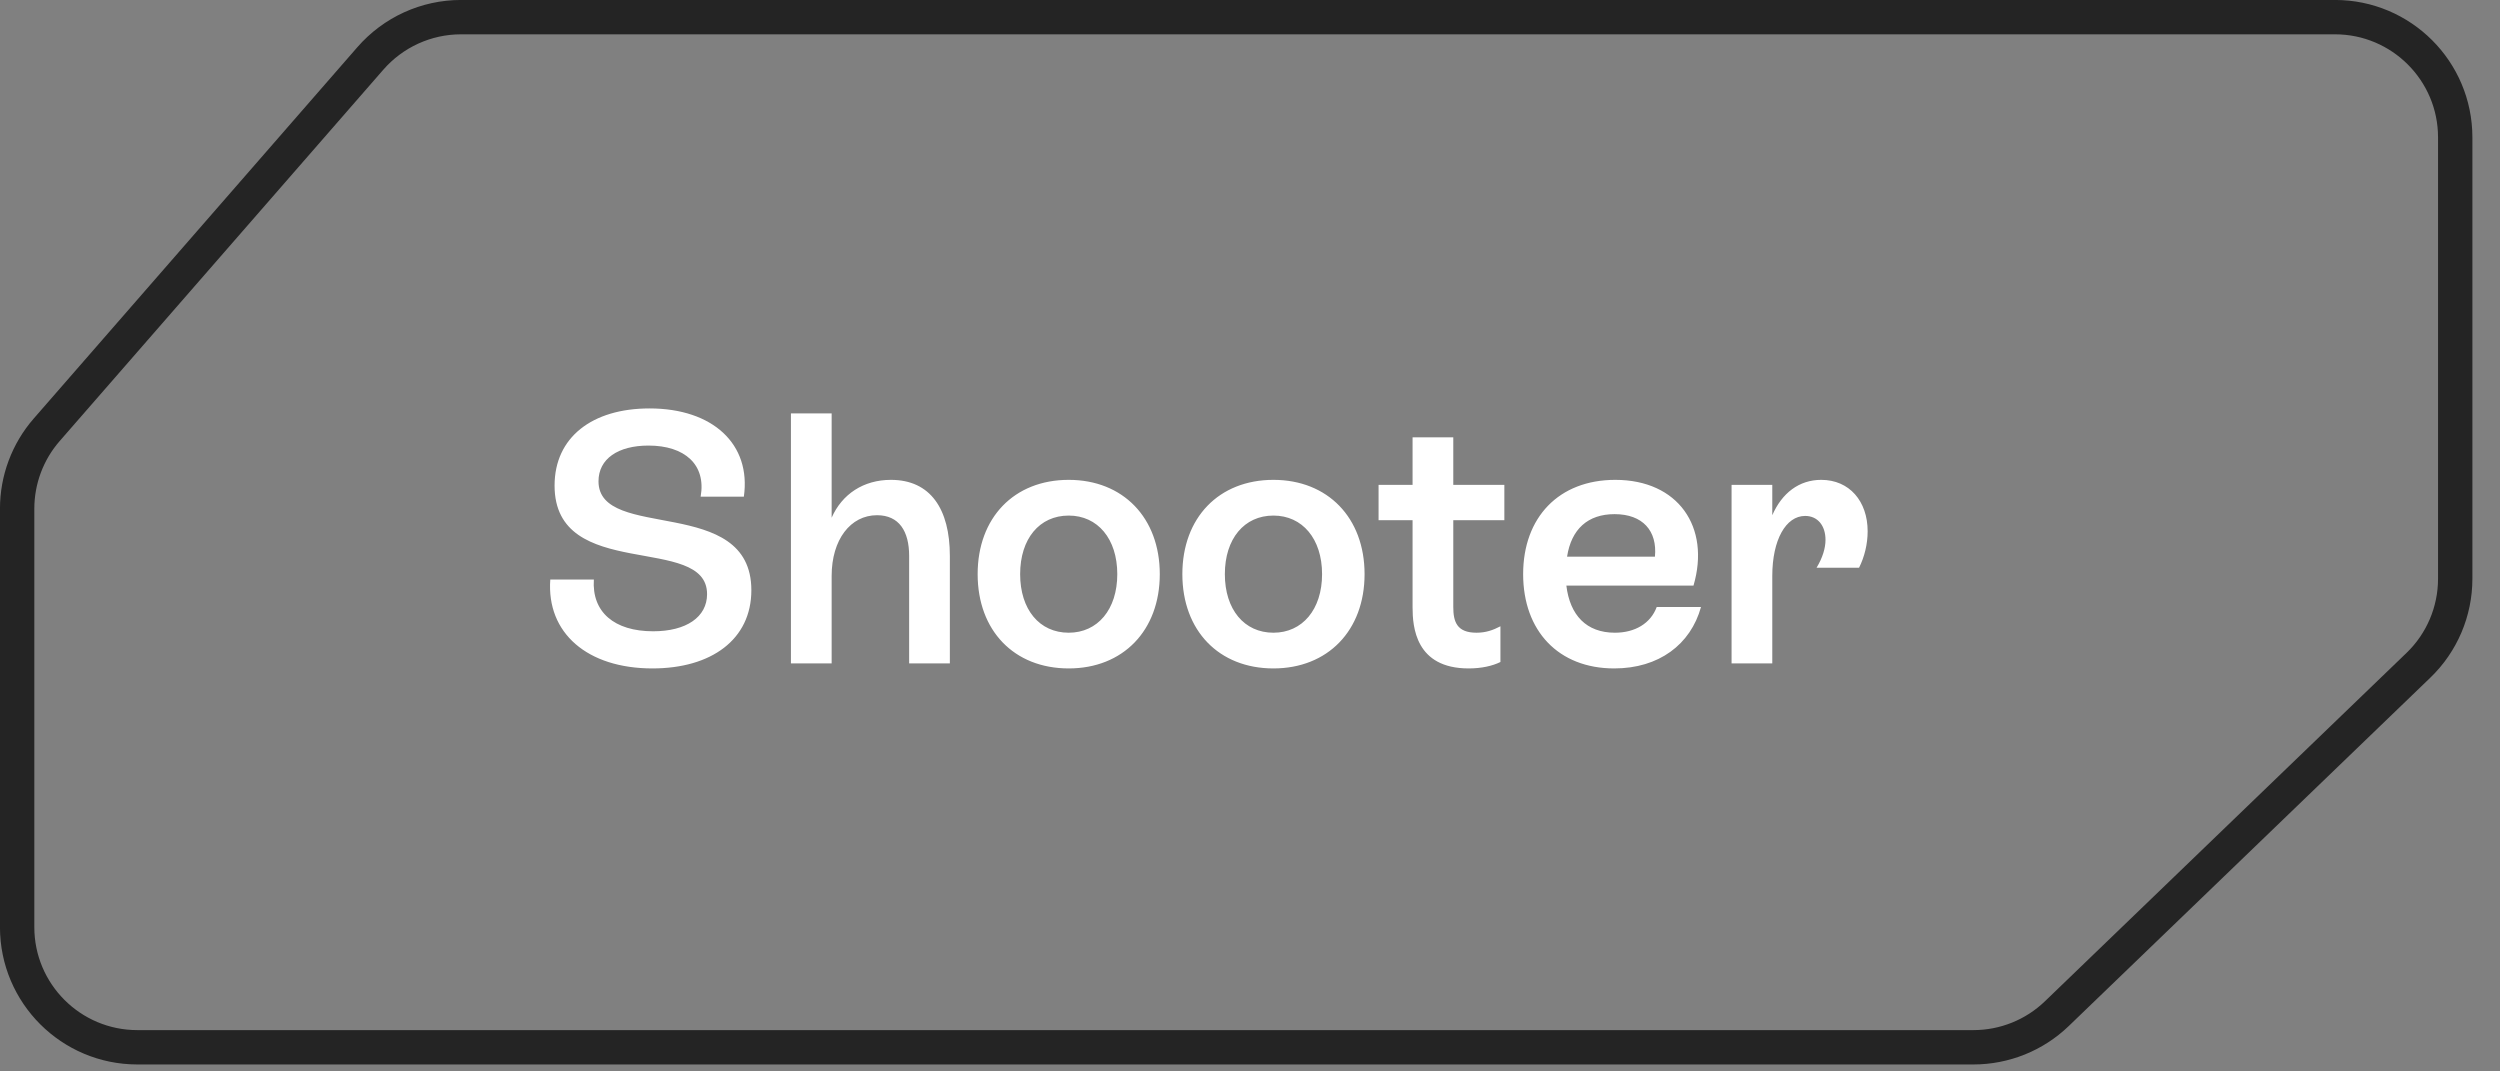
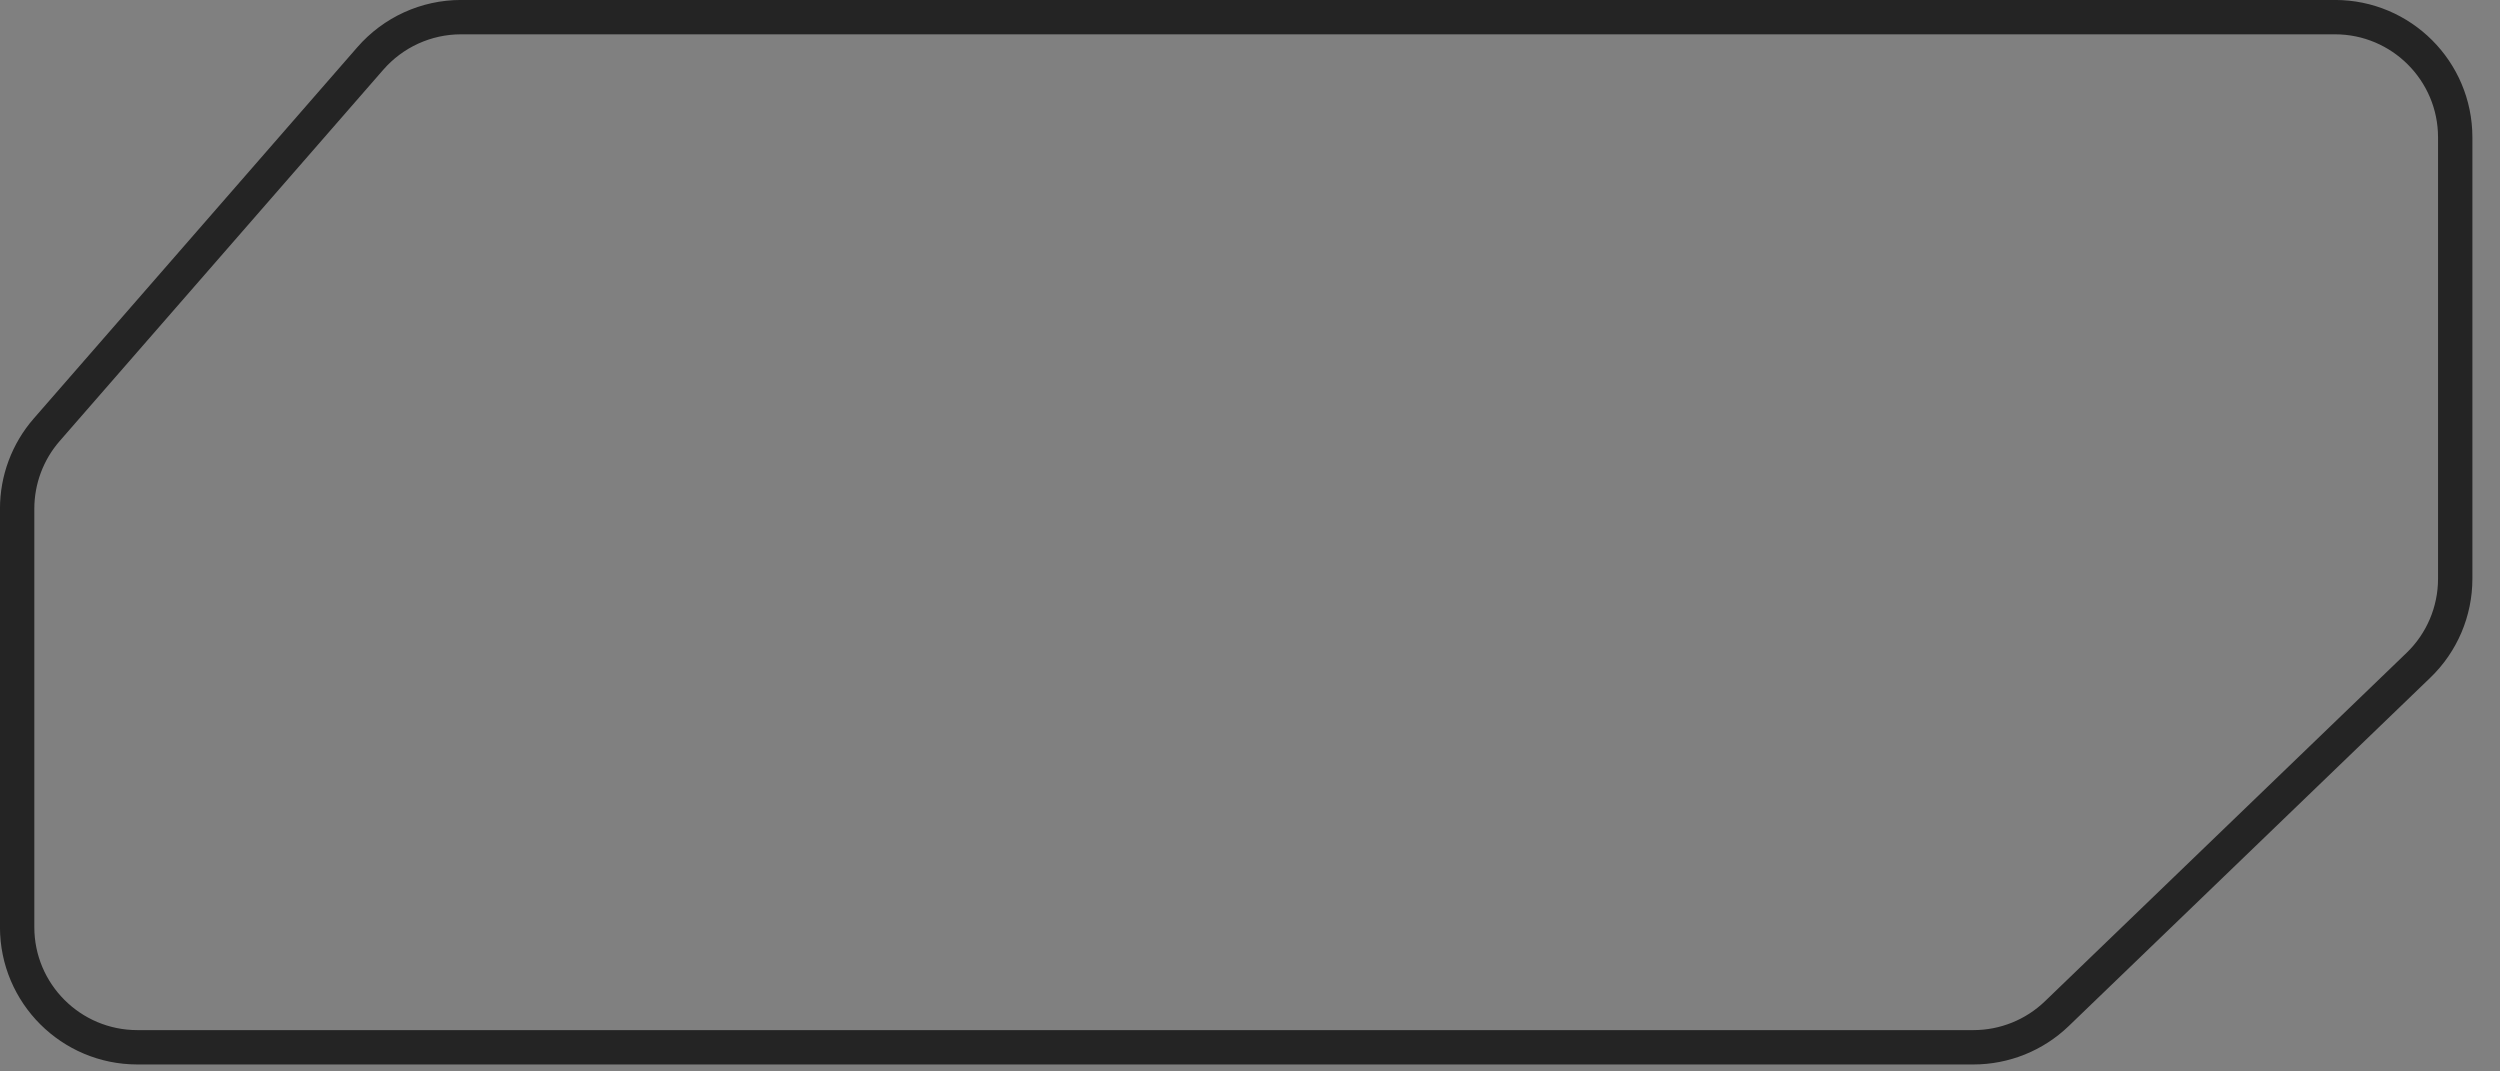
<svg xmlns="http://www.w3.org/2000/svg" width="35" height="15" viewBox="0 0 35 15" fill="none">
  <rect x="0" y="0" width="35" height="15" fill="#808080" stroke="none" />
  <path d="M0.24 7.122C0.24 6.716 0.387 6.323 0.654 6.017L5.185 0.818C5.505 0.451 5.967 0.24 6.454 0.24H32.69C33.619 0.24 34.373 0.994 34.373 1.923V8.103C34.373 8.56 34.187 8.998 33.857 9.315L28.795 14.192C28.481 14.494 28.063 14.662 27.627 14.662H1.923C0.994 14.662 0.24 13.909 0.24 12.98V7.122Z" stroke="#242424" stroke-width="0.481" />
-   <path d="M9.134 9.358C8.224 9.358 7.649 8.863 7.704 8.113H8.314C8.284 8.568 8.599 8.838 9.144 8.838C9.609 8.838 9.899 8.638 9.899 8.318C9.899 7.463 7.764 8.158 7.764 6.798C7.764 6.123 8.289 5.718 9.094 5.718C9.979 5.718 10.519 6.218 10.414 6.953H9.809C9.889 6.503 9.584 6.238 9.079 6.238C8.654 6.238 8.379 6.423 8.379 6.738C8.379 7.588 10.519 6.918 10.519 8.263C10.519 8.953 9.959 9.358 9.134 9.358ZM12.473 6.718C13.028 6.718 13.298 7.128 13.298 7.783V9.288H12.728V7.783C12.728 7.438 12.588 7.213 12.278 7.213C11.908 7.213 11.643 7.553 11.643 8.063V9.288H11.073V5.788H11.643V7.248C11.788 6.918 12.088 6.718 12.473 6.718ZM14.962 9.358C14.197 9.358 13.687 8.828 13.687 8.038C13.687 7.248 14.197 6.718 14.962 6.718C15.722 6.718 16.237 7.248 16.237 8.038C16.237 8.828 15.722 9.358 14.962 9.358ZM14.962 8.858C15.367 8.858 15.642 8.533 15.642 8.038C15.642 7.543 15.367 7.218 14.962 7.218C14.552 7.218 14.282 7.543 14.282 8.038C14.282 8.533 14.552 8.858 14.962 8.858ZM17.828 9.358C17.064 9.358 16.553 8.828 16.553 8.038C16.553 7.248 17.064 6.718 17.828 6.718C18.588 6.718 19.104 7.248 19.104 8.038C19.104 8.828 18.588 9.358 17.828 9.358ZM17.828 8.858C18.233 8.858 18.509 8.533 18.509 8.038C18.509 7.543 18.233 7.218 17.828 7.218C17.419 7.218 17.148 7.543 17.148 8.038C17.148 8.533 17.419 8.858 17.828 8.858ZM21.061 7.283H20.346V8.498C20.346 8.703 20.395 8.858 20.671 8.858C20.8 8.858 20.901 8.823 21.006 8.768V9.268C20.895 9.323 20.741 9.358 20.561 9.358C19.816 9.358 19.776 8.773 19.776 8.503V7.283H19.3V6.788H19.776V6.123H20.346V6.788H21.061V7.283ZM23.194 8.498H23.814C23.669 9.023 23.224 9.358 22.599 9.358C21.819 9.358 21.324 8.833 21.324 8.038C21.324 7.243 21.824 6.718 22.614 6.718C23.494 6.718 23.949 7.378 23.709 8.198H21.929C21.979 8.613 22.209 8.858 22.609 8.858C22.889 8.858 23.109 8.728 23.194 8.498ZM22.604 7.198C22.229 7.198 21.999 7.408 21.939 7.793H23.169C23.204 7.433 22.999 7.198 22.604 7.198ZM25.497 6.718C25.892 6.718 26.147 7.018 26.147 7.438C26.147 7.618 26.102 7.798 26.027 7.948H25.432C25.517 7.808 25.557 7.673 25.557 7.558C25.557 7.358 25.447 7.223 25.272 7.223C25.002 7.223 24.812 7.558 24.812 8.063V9.288H24.242V6.788H24.812V7.213C24.947 6.903 25.187 6.718 25.497 6.718Z" fill="white" />
</svg>